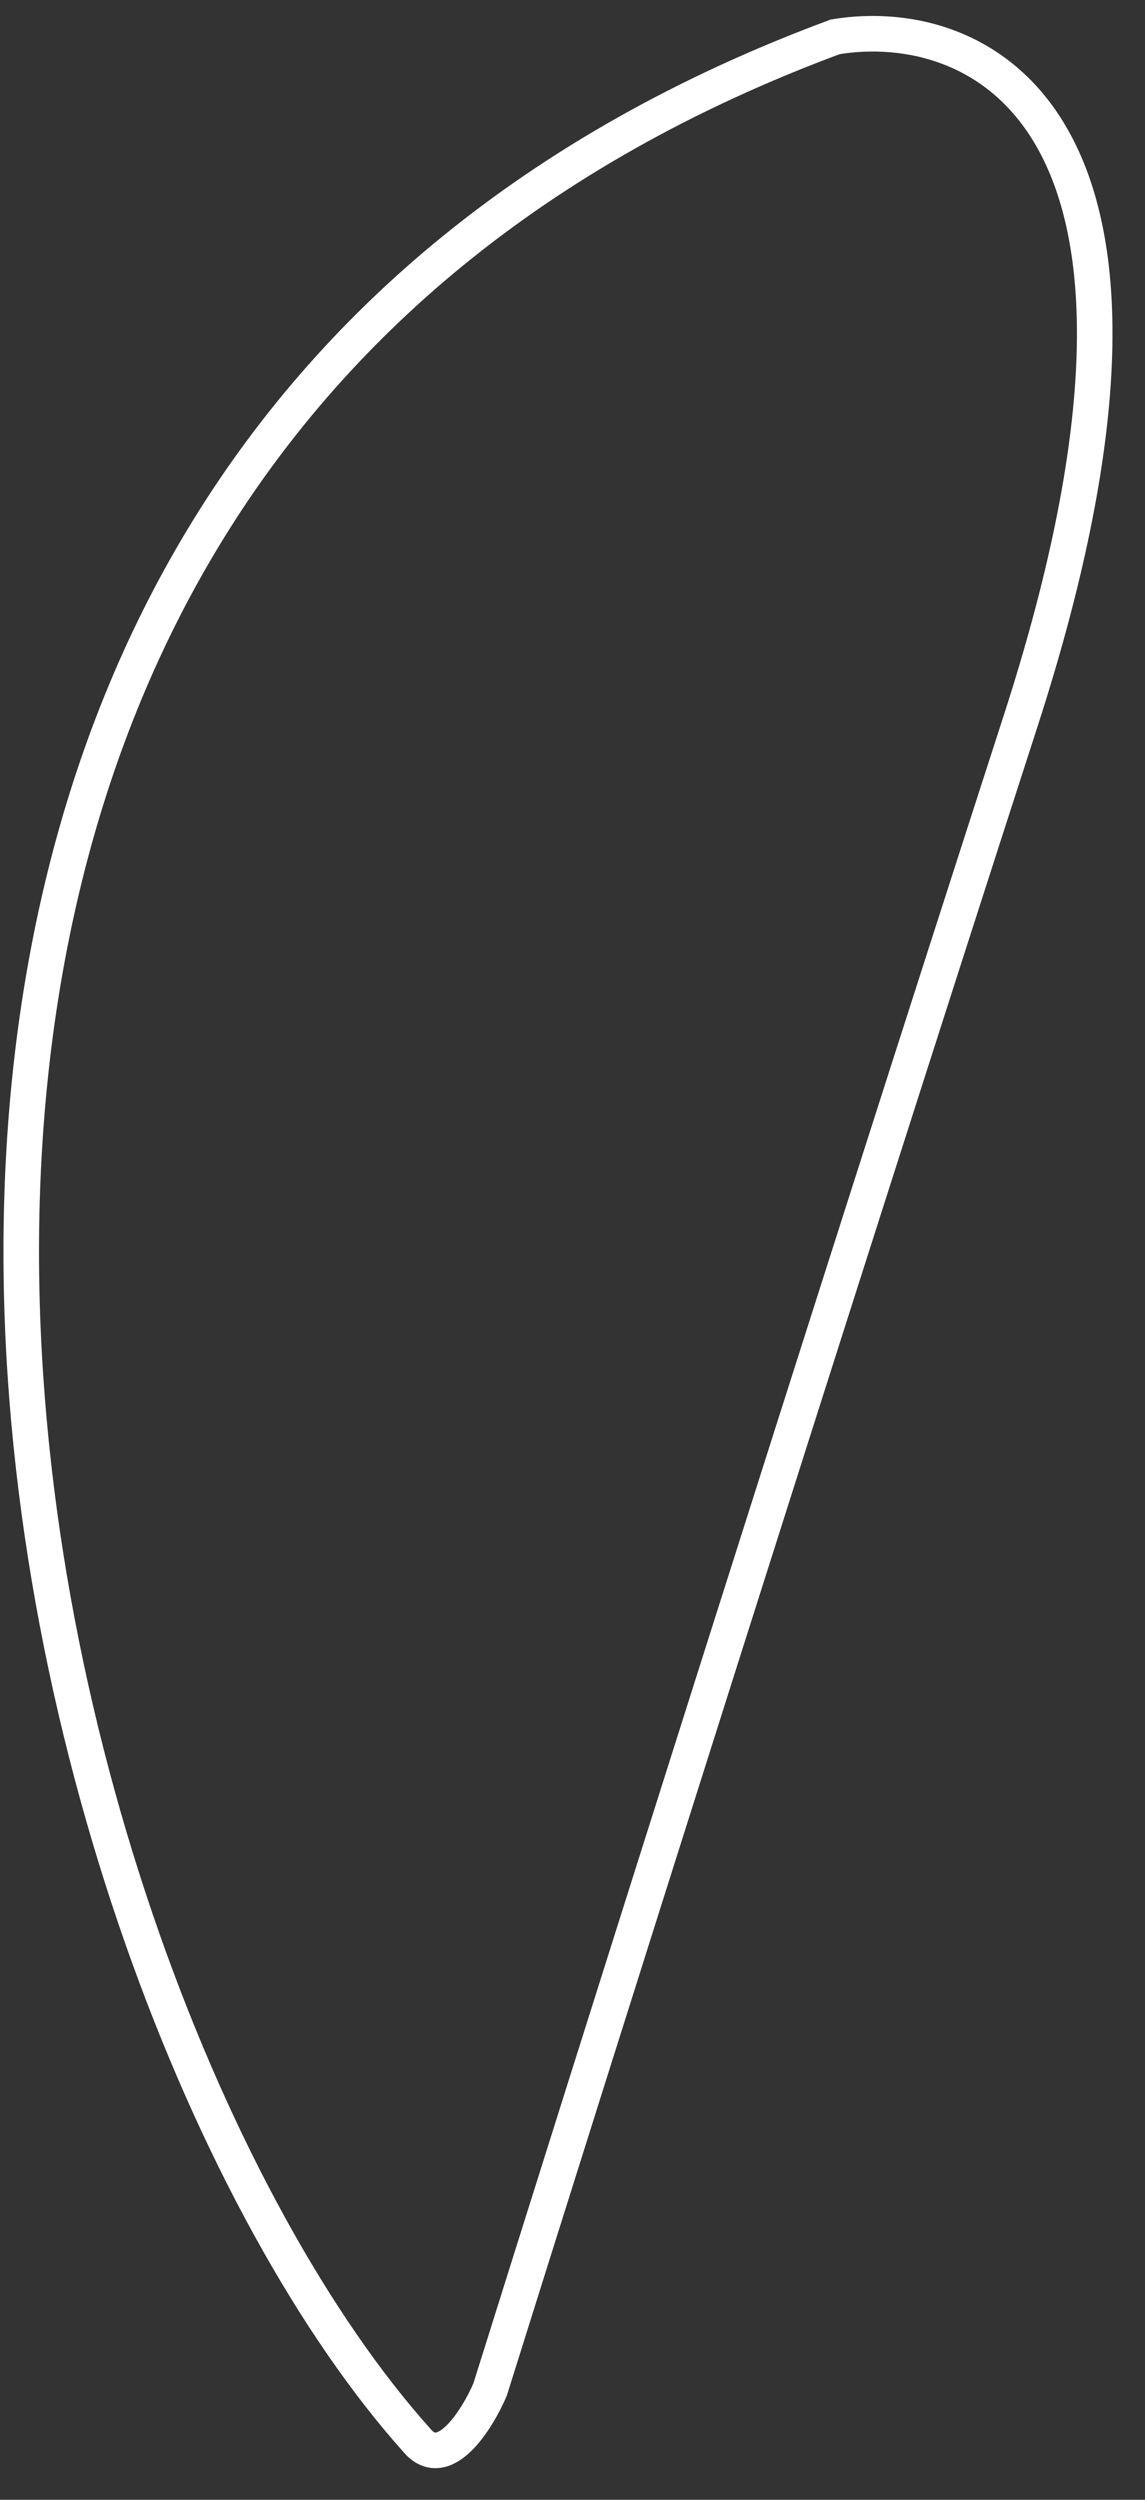
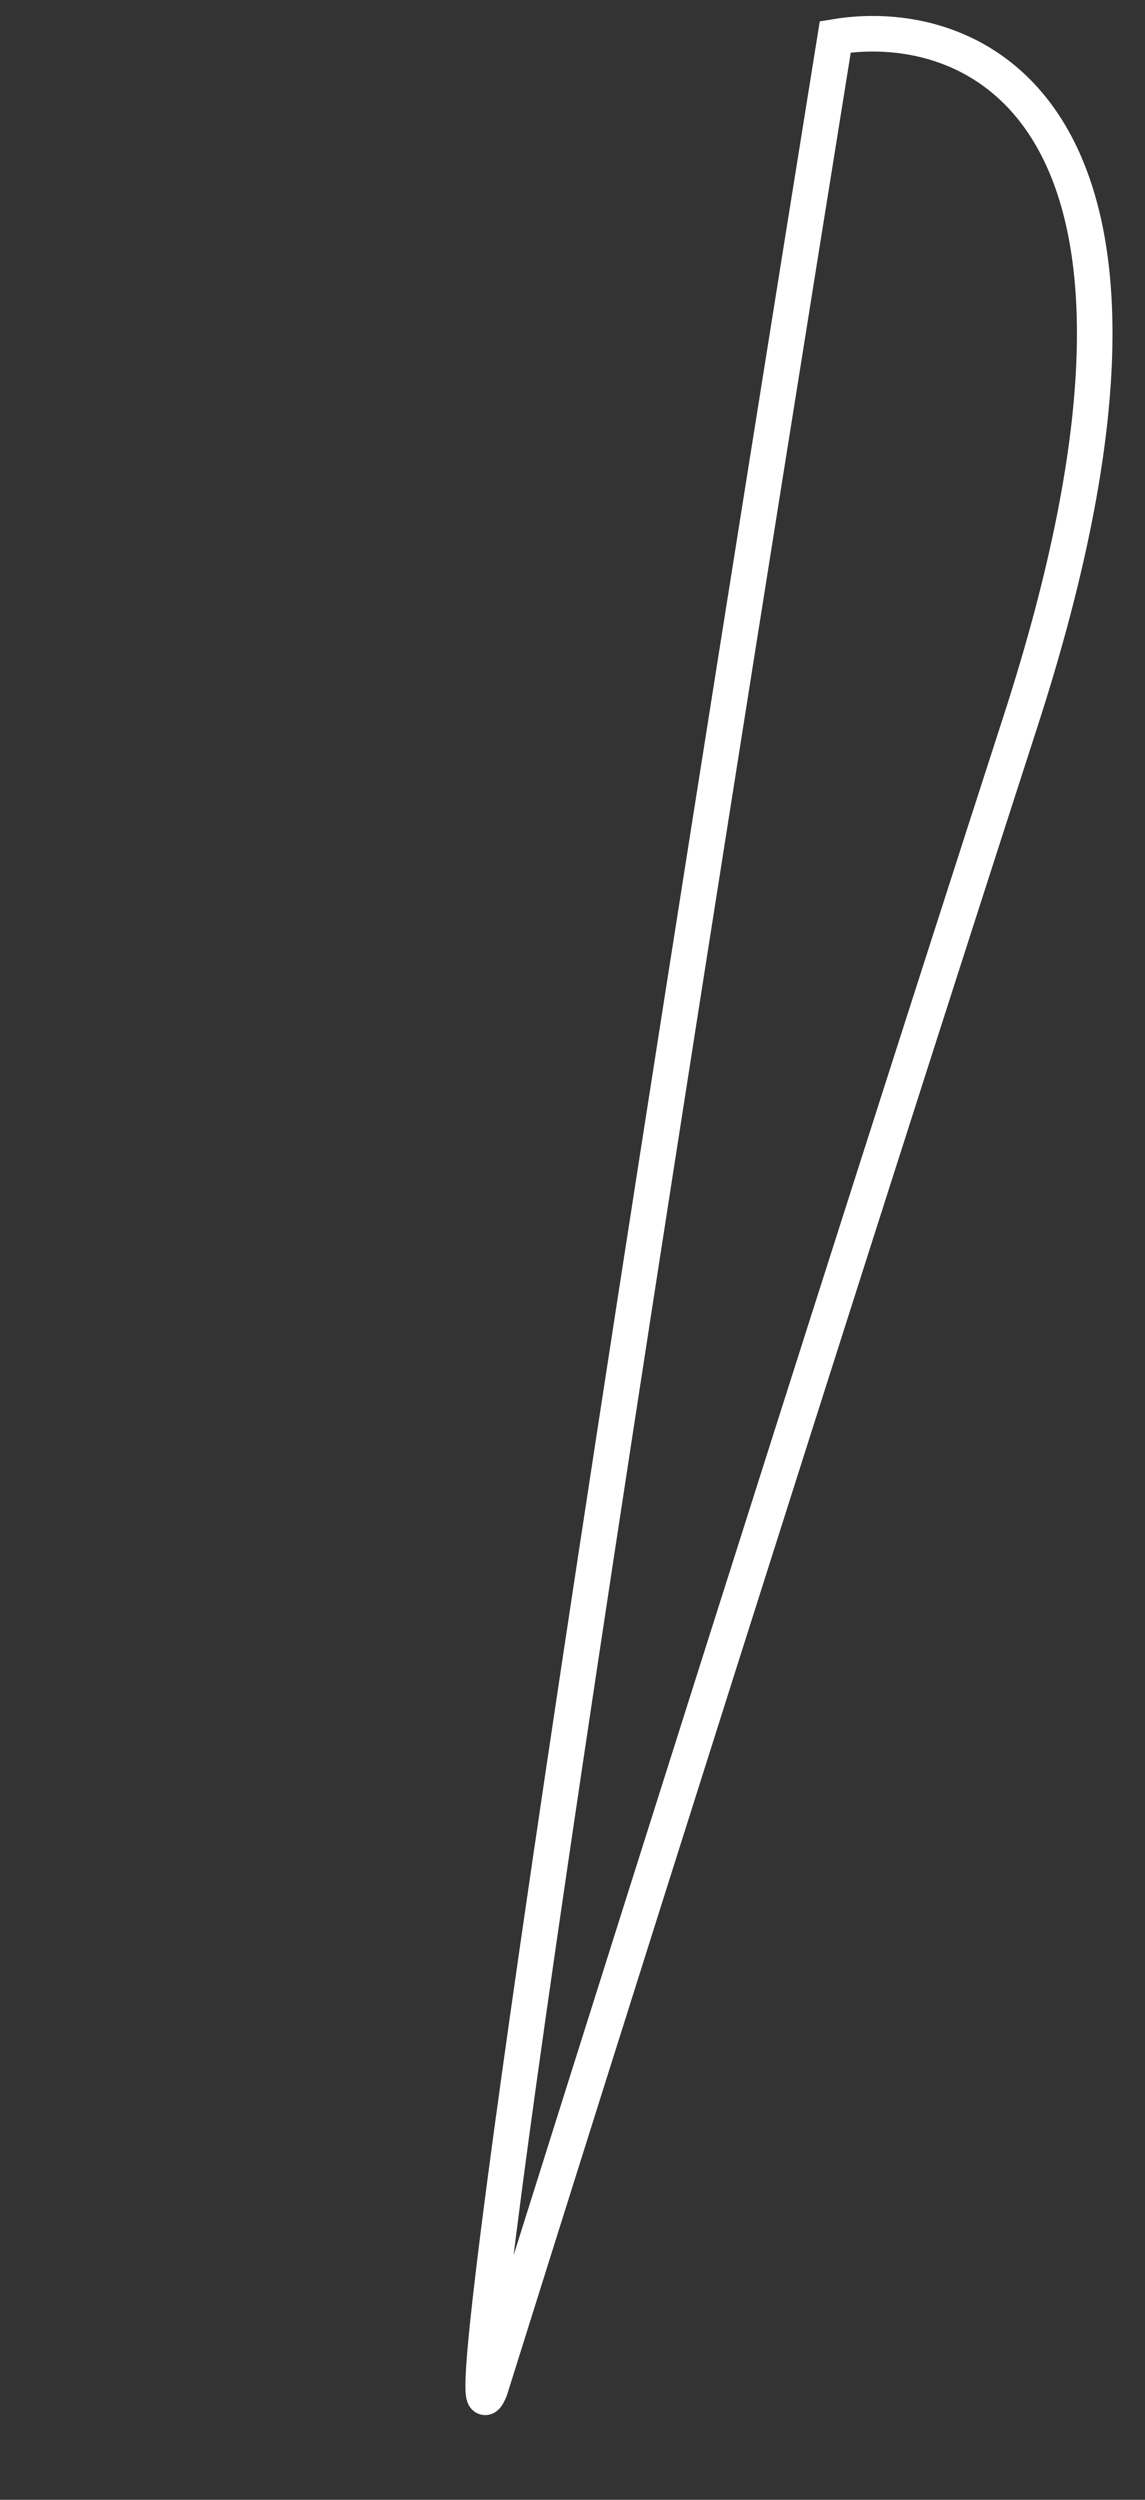
<svg xmlns="http://www.w3.org/2000/svg" width="22" height="48" viewBox="0 0 22 48" fill="none">
  <rect x="0" y="0" width="22" height="48" fill="#333333" stroke="none" />
-   <path d="M16.049 0.707C-7.201 9.324 0.273 38.223 8.008 46.856C8.529 47.477 9.163 46.469 9.415 45.888C11.249 40.039 15.857 25.442 19.612 13.839C23.368 2.237 18.802 0.25 16.049 0.707Z" stroke="white" stroke-width="0.683" />
+   <path d="M16.049 0.707C8.529 47.477 9.163 46.469 9.415 45.888C11.249 40.039 15.857 25.442 19.612 13.839C23.368 2.237 18.802 0.25 16.049 0.707Z" stroke="white" stroke-width="0.683" />
</svg>